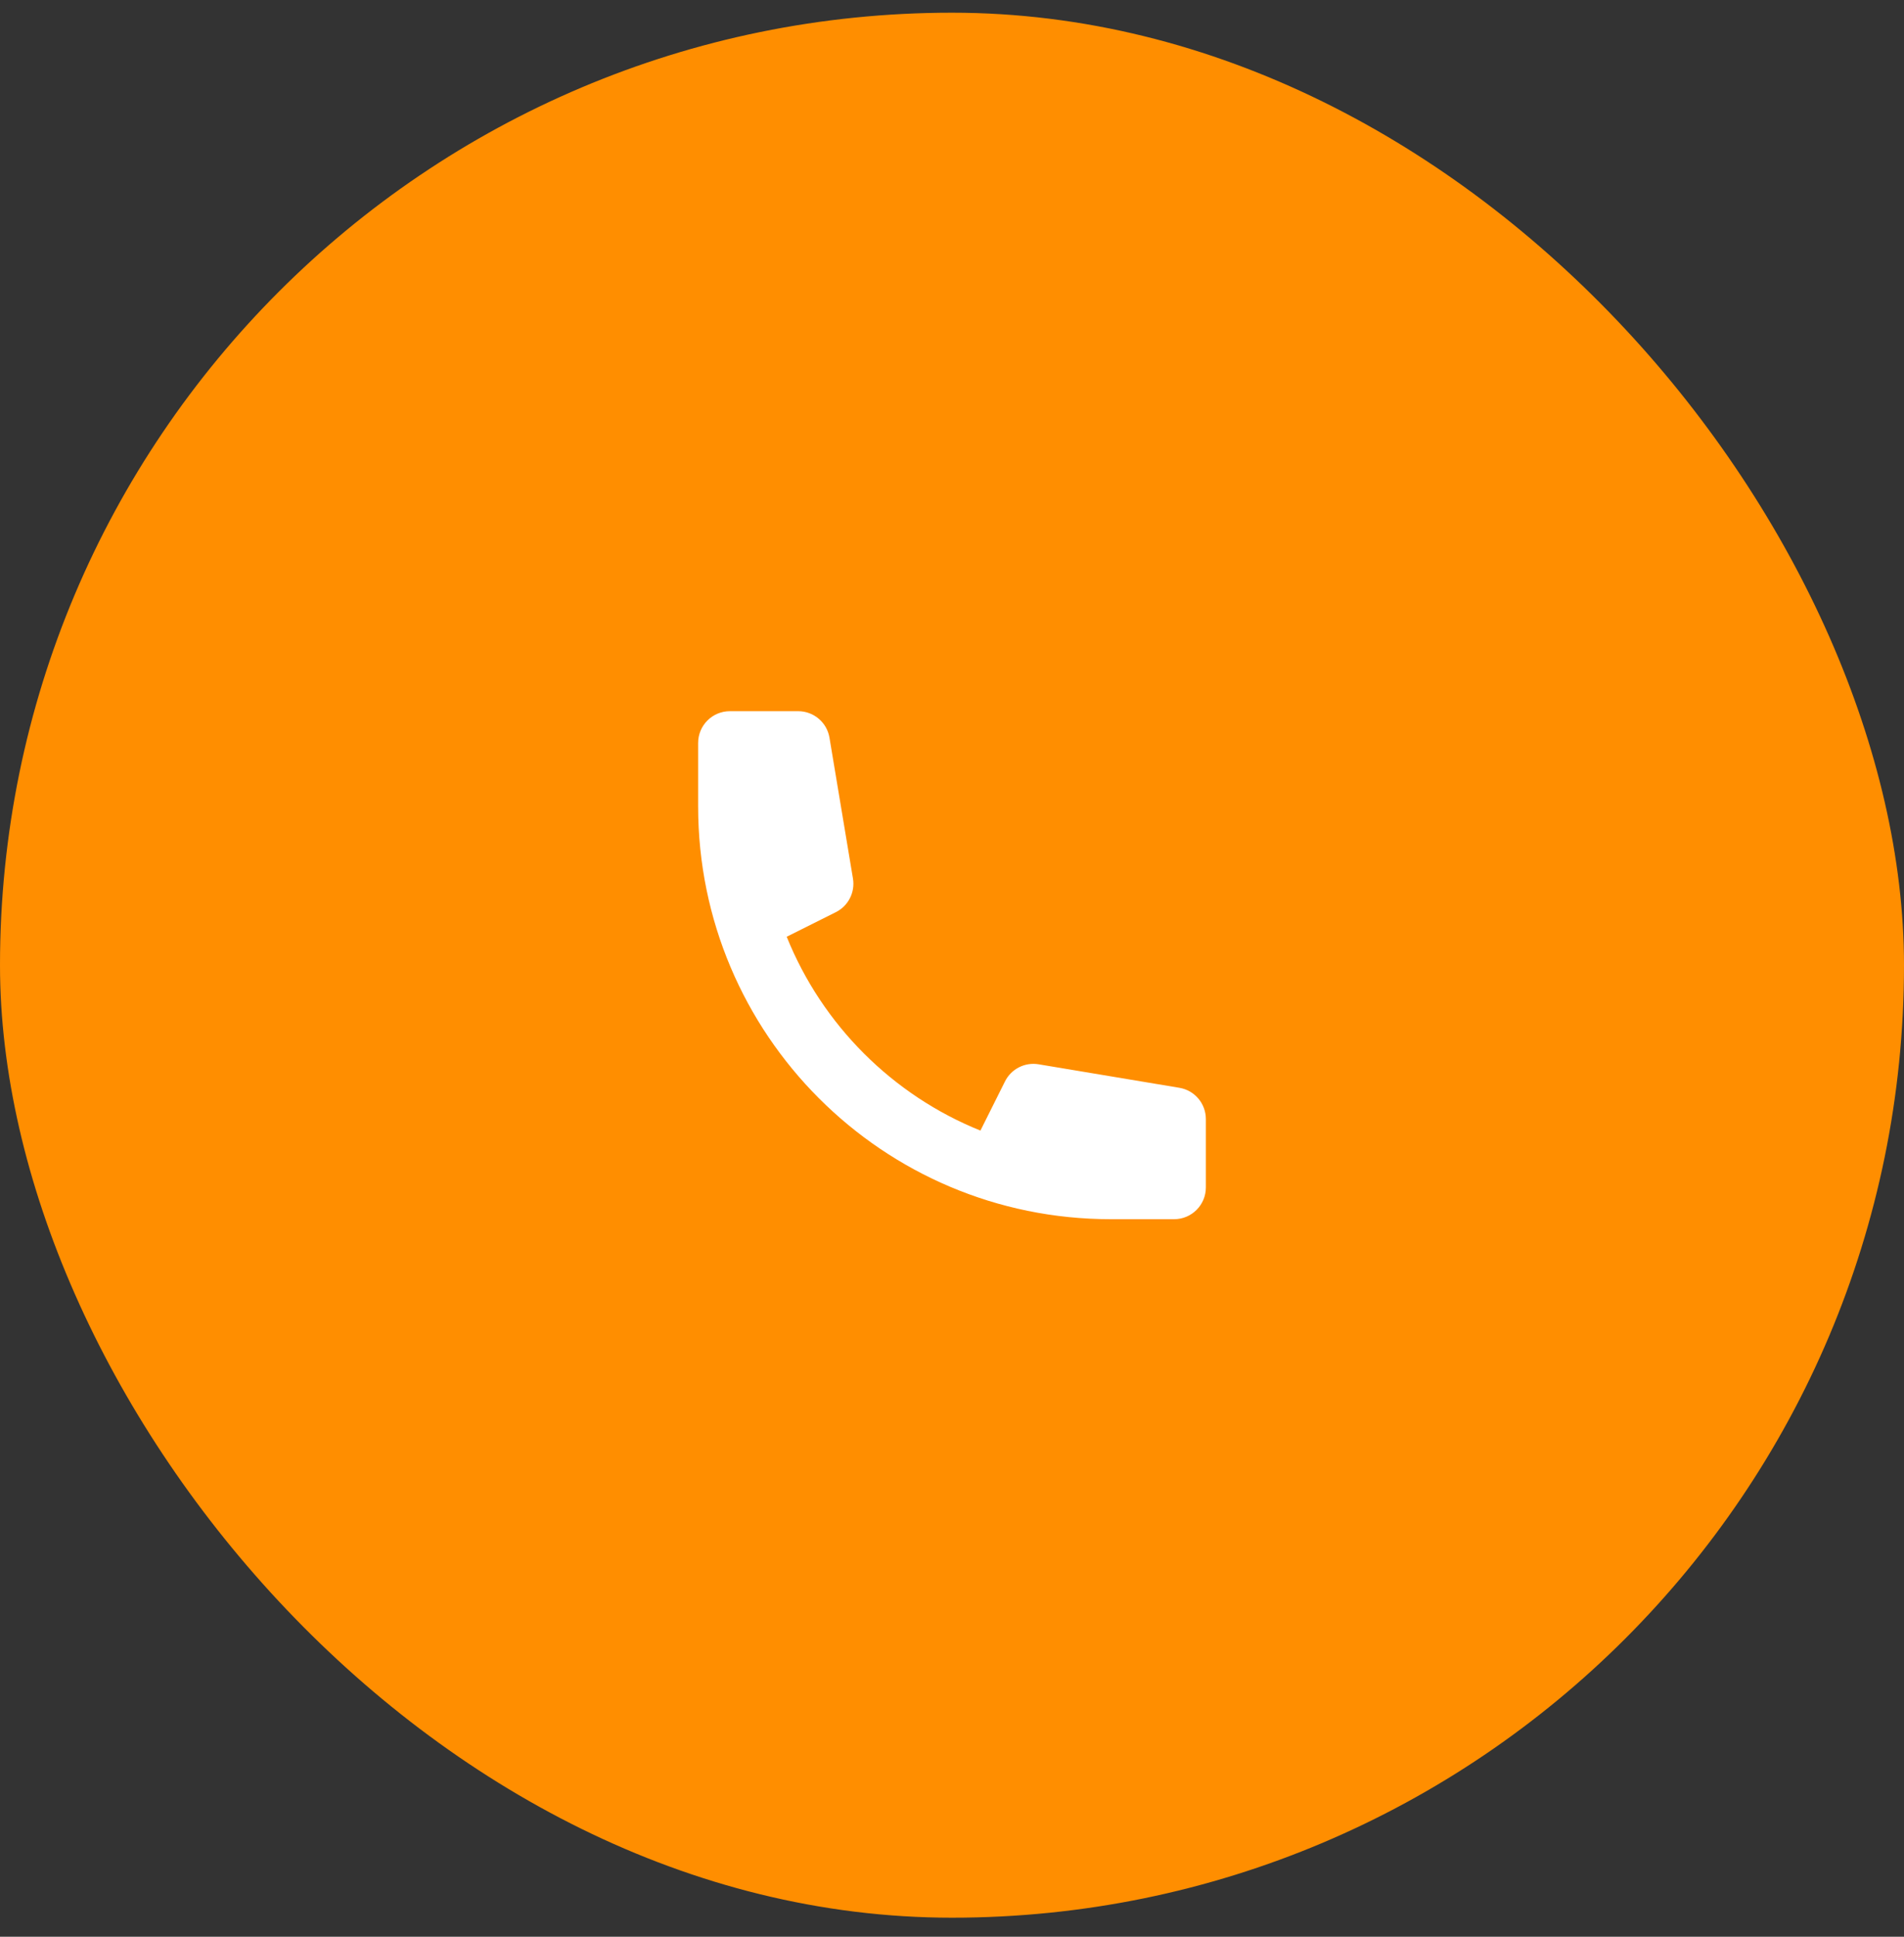
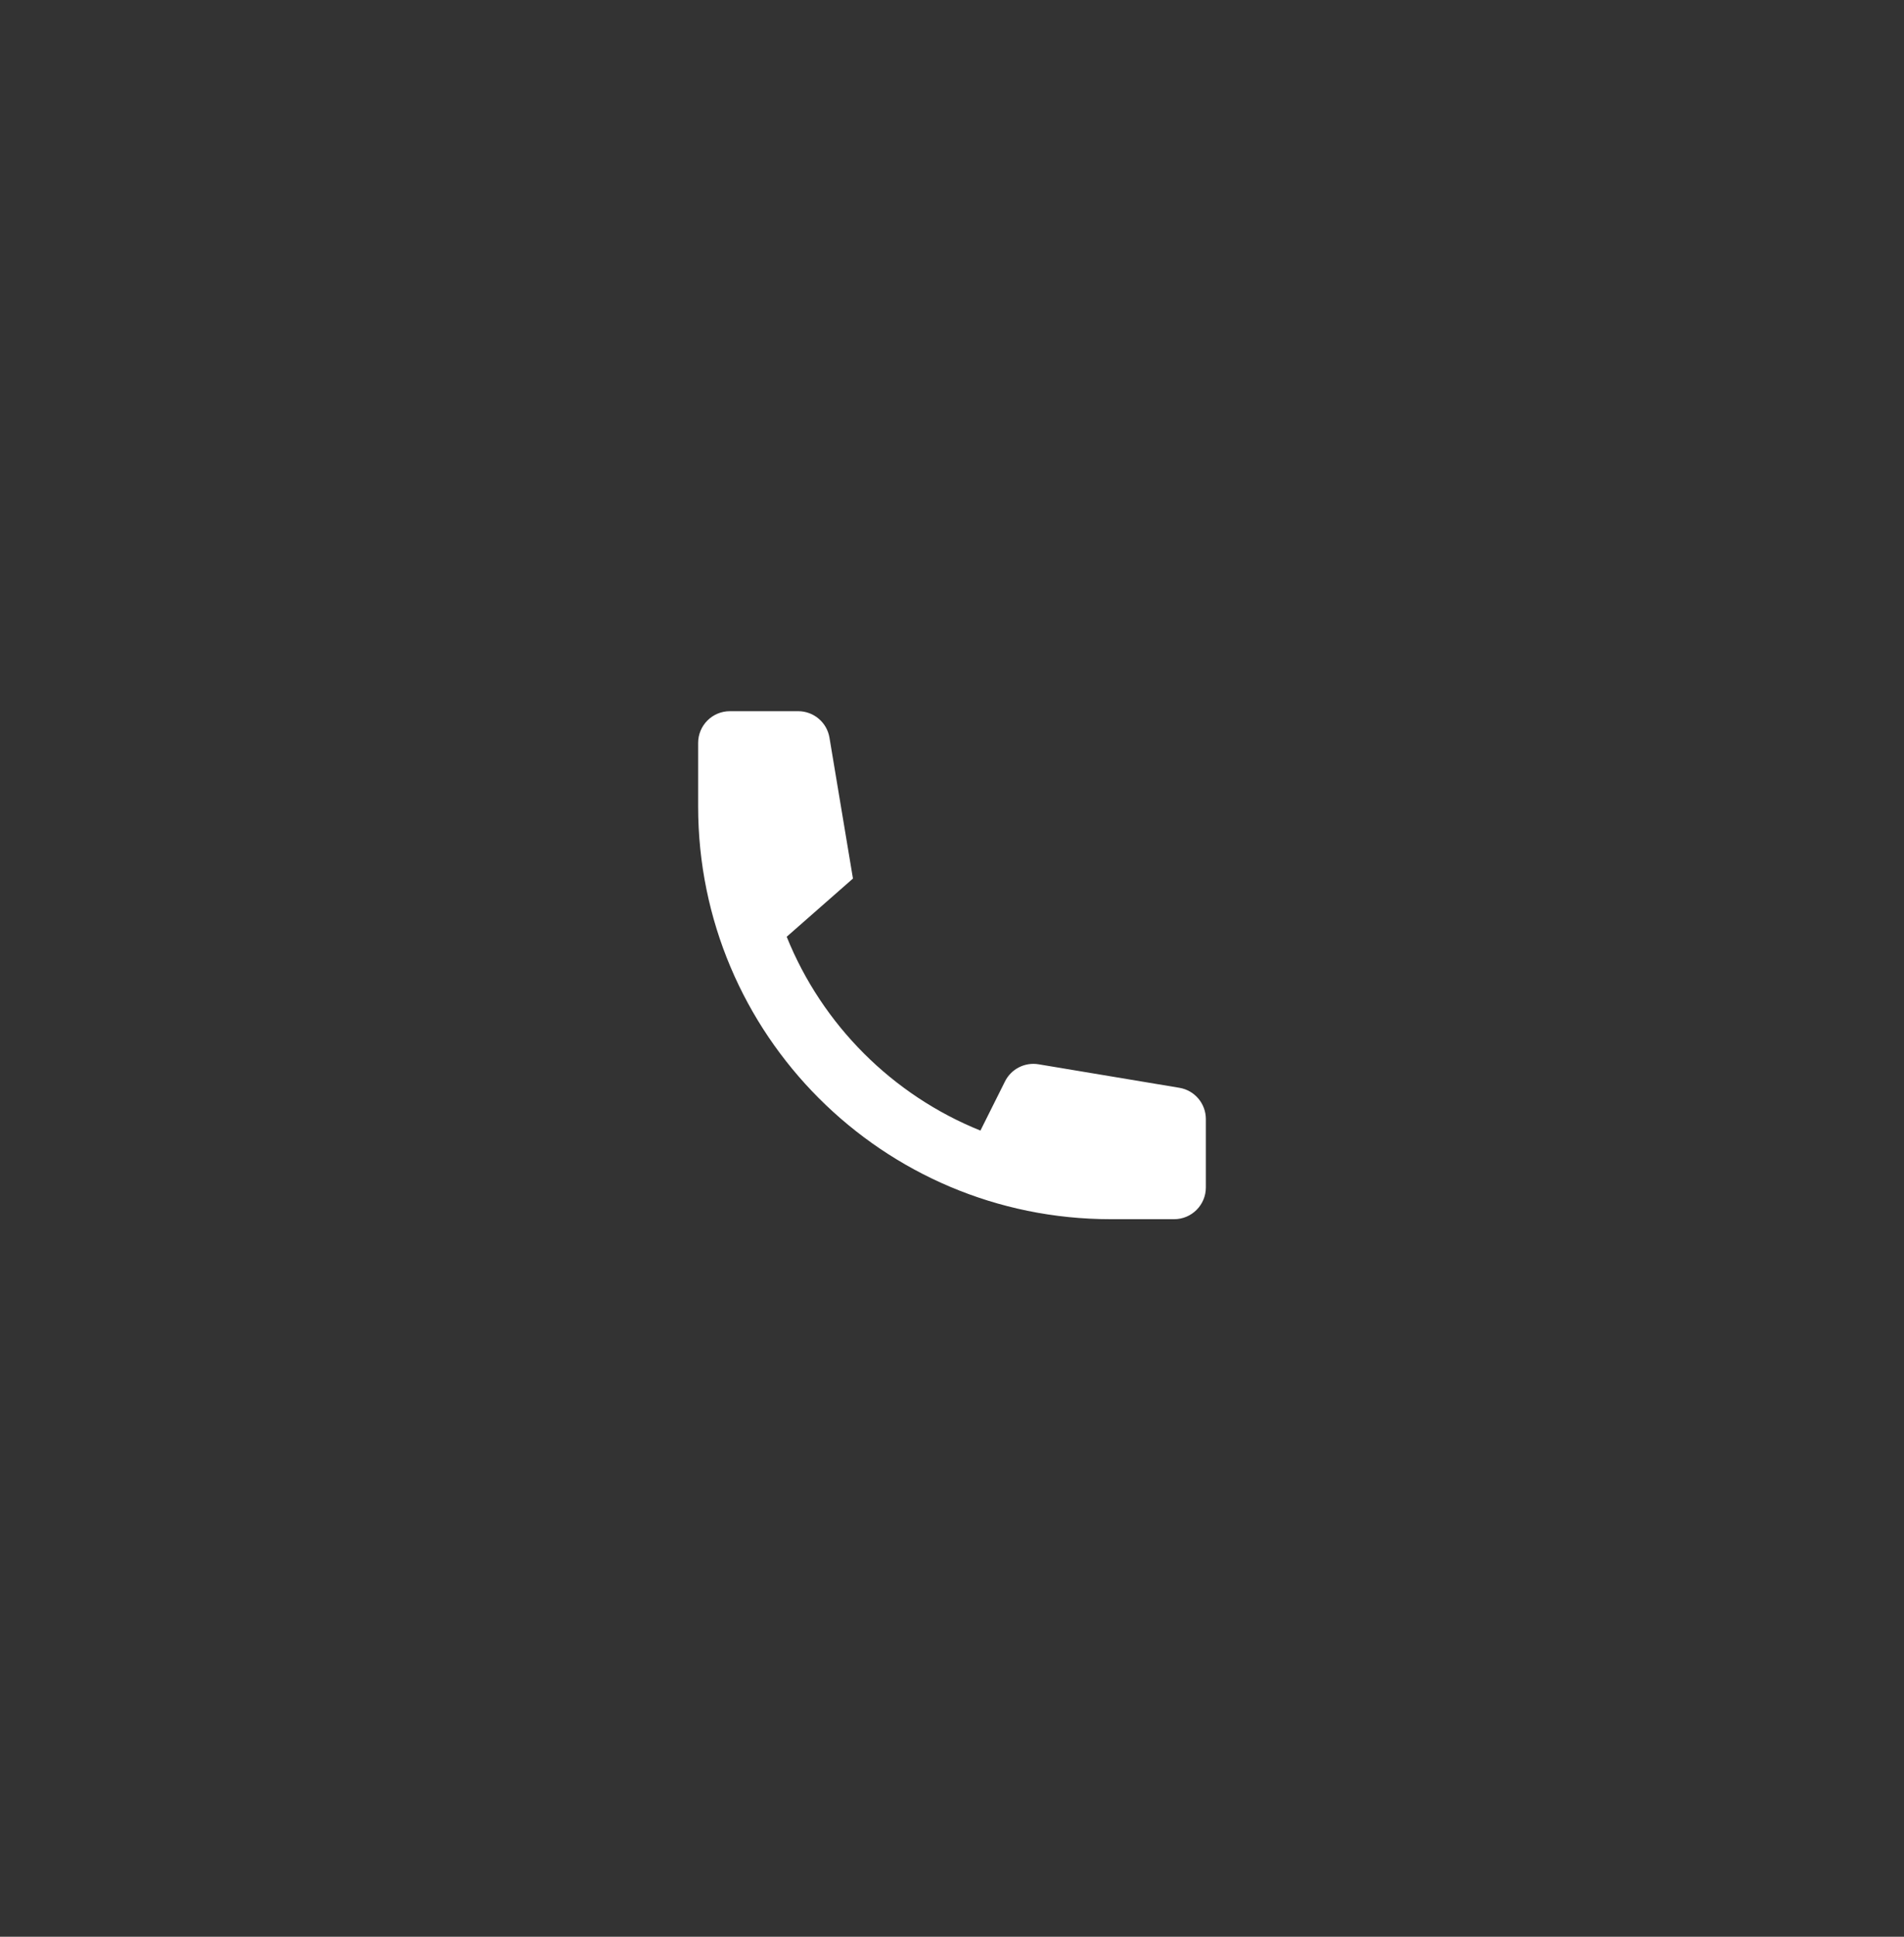
<svg xmlns="http://www.w3.org/2000/svg" width="60" height="61" viewBox="0 0 60 61" fill="none">
  <rect x="0" y="0" width="60" height="61" fill="#333333" stroke="none" />
-   <rect y="0.4" width="60" height="60" rx="30" fill="#FF8E00" />
-   <path d="M22 23.4C22 22.848 22.448 22.4 23 22.4H25.153C25.642 22.4 26.059 22.753 26.139 23.235L26.879 27.671C26.951 28.104 26.732 28.534 26.339 28.73L24.791 29.504C25.908 32.278 28.122 34.492 30.896 35.609L31.67 34.06C31.866 33.668 32.295 33.449 32.728 33.521L37.164 34.261C37.647 34.341 38 34.758 38 35.247V37.4C38 37.952 37.552 38.4 37 38.4H35C27.82 38.4 22 32.58 22 25.4V23.4Z" fill="white" />
+   <path d="M22 23.4C22 22.848 22.448 22.4 23 22.4H25.153C25.642 22.4 26.059 22.753 26.139 23.235L26.879 27.671L24.791 29.504C25.908 32.278 28.122 34.492 30.896 35.609L31.67 34.06C31.866 33.668 32.295 33.449 32.728 33.521L37.164 34.261C37.647 34.341 38 34.758 38 35.247V37.4C38 37.952 37.552 38.4 37 38.4H35C27.82 38.4 22 32.58 22 25.4V23.4Z" fill="white" />
</svg>